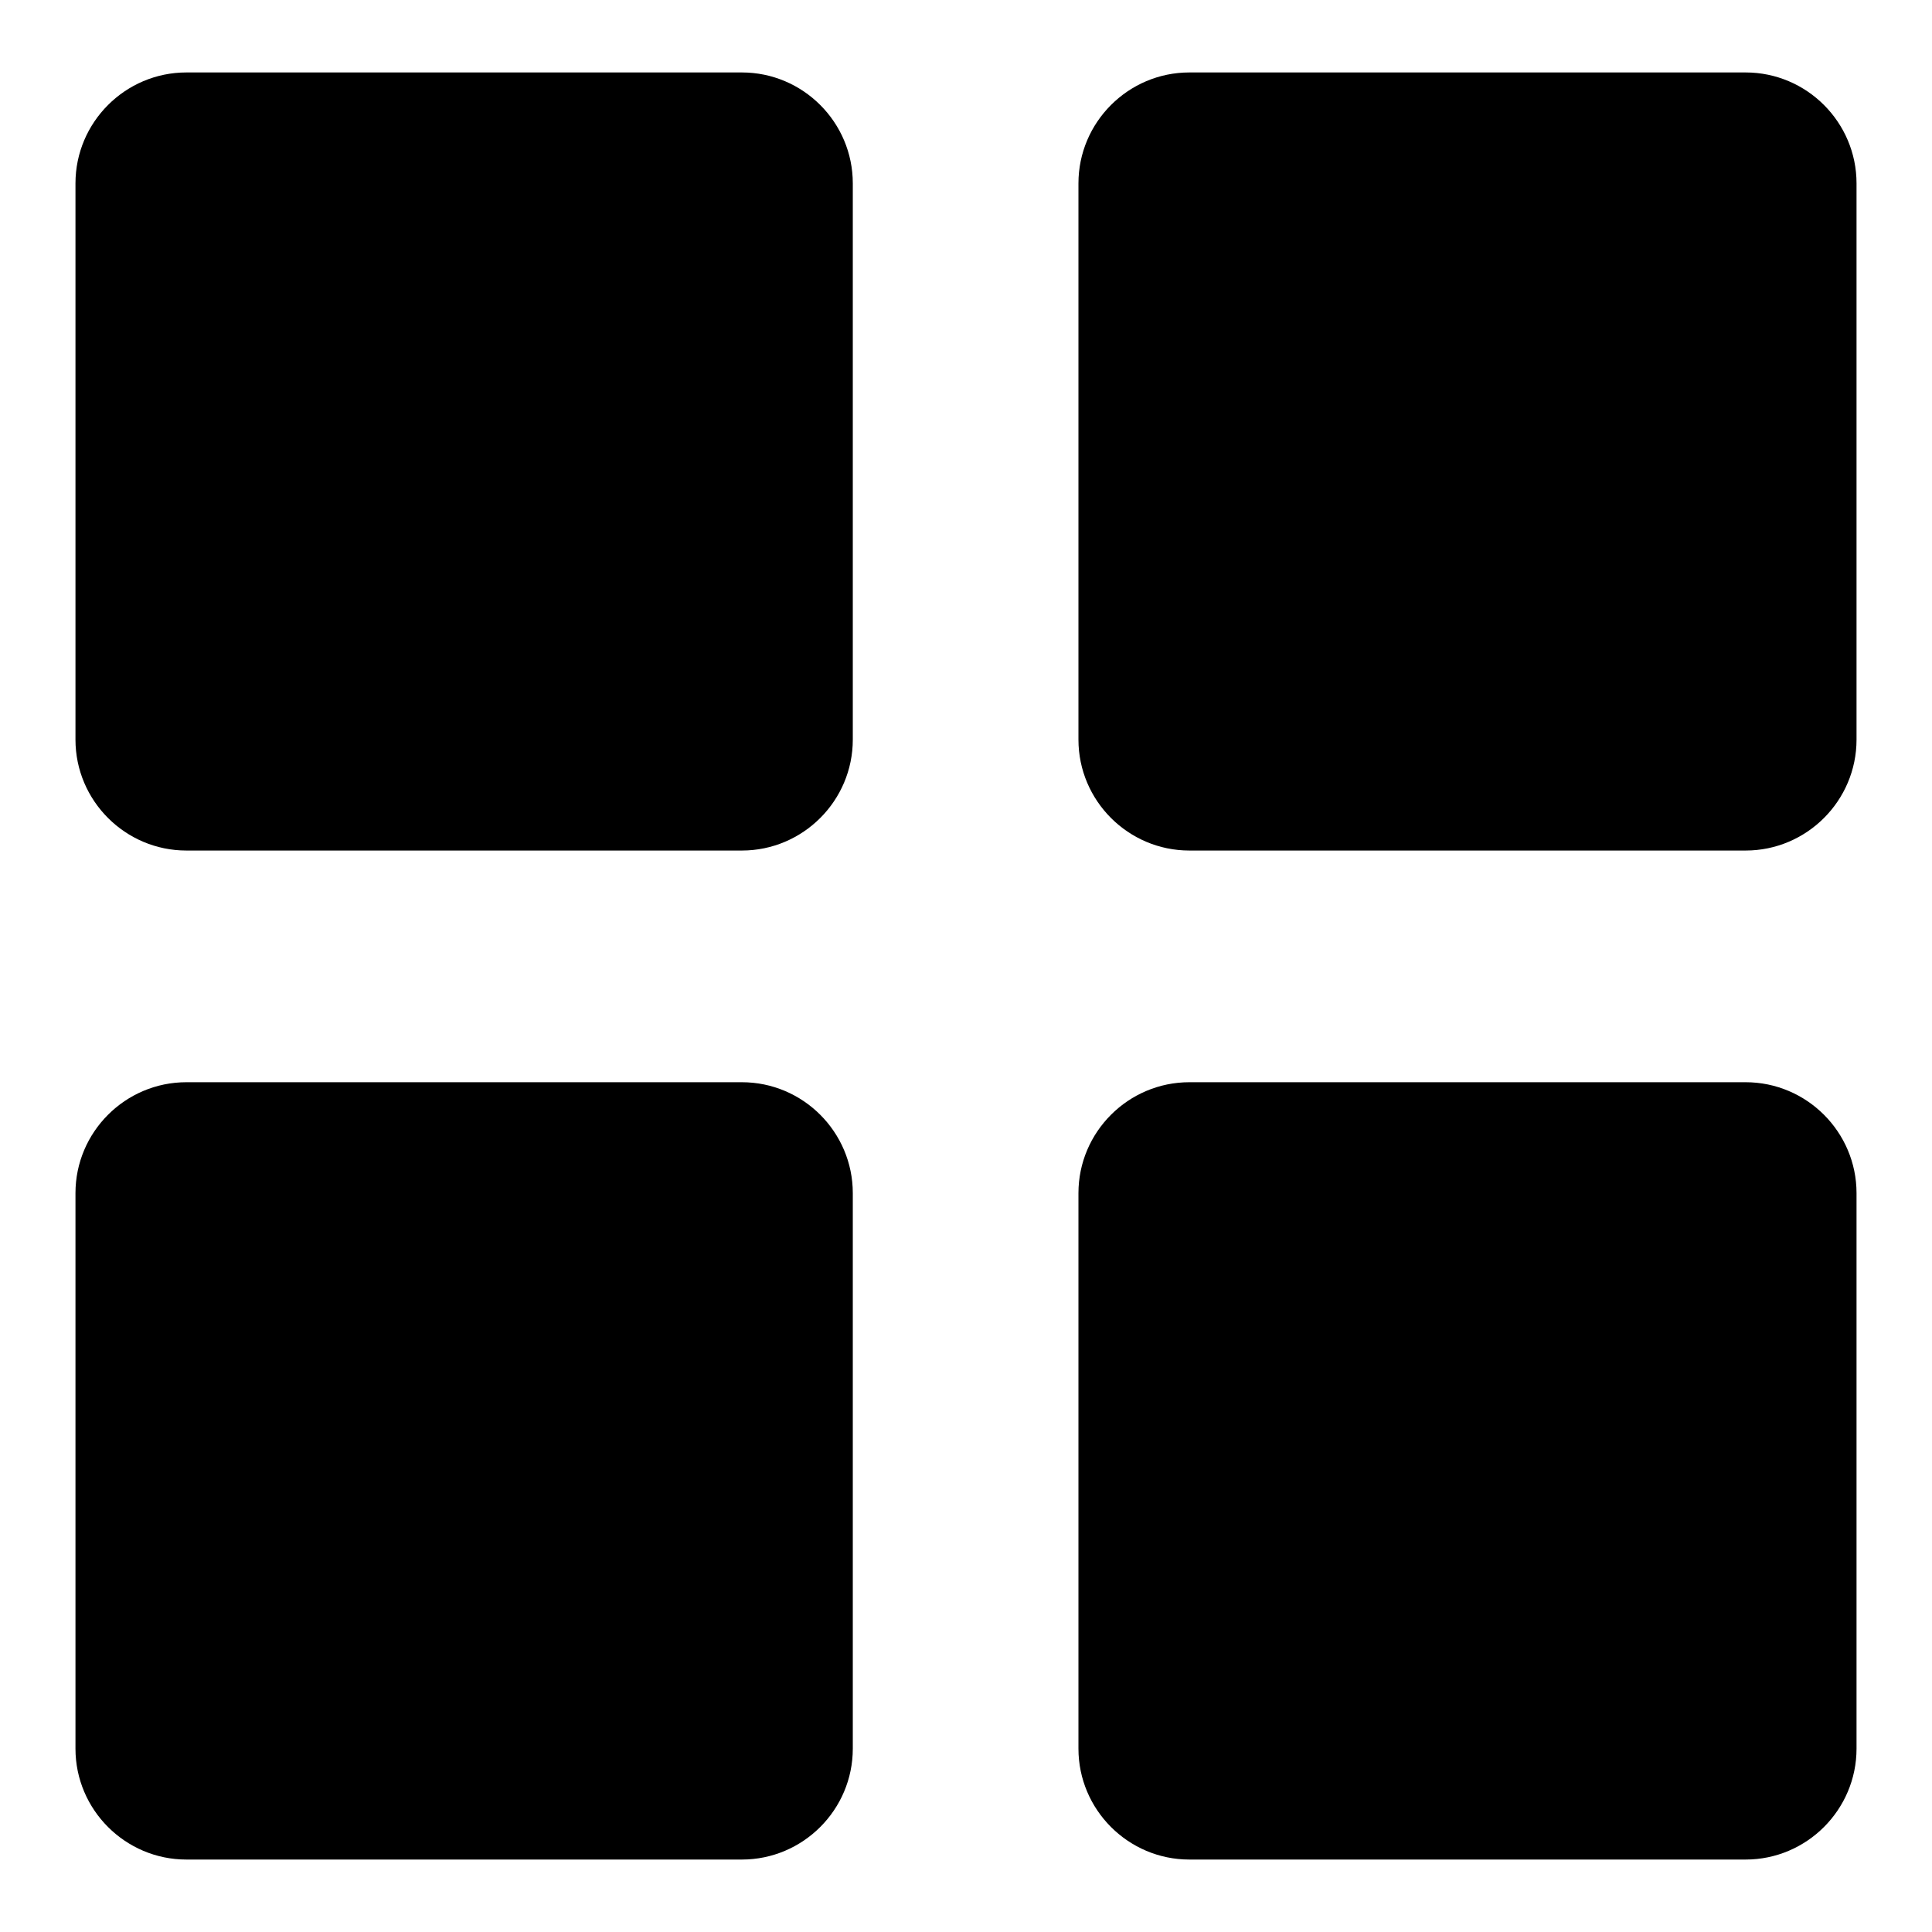
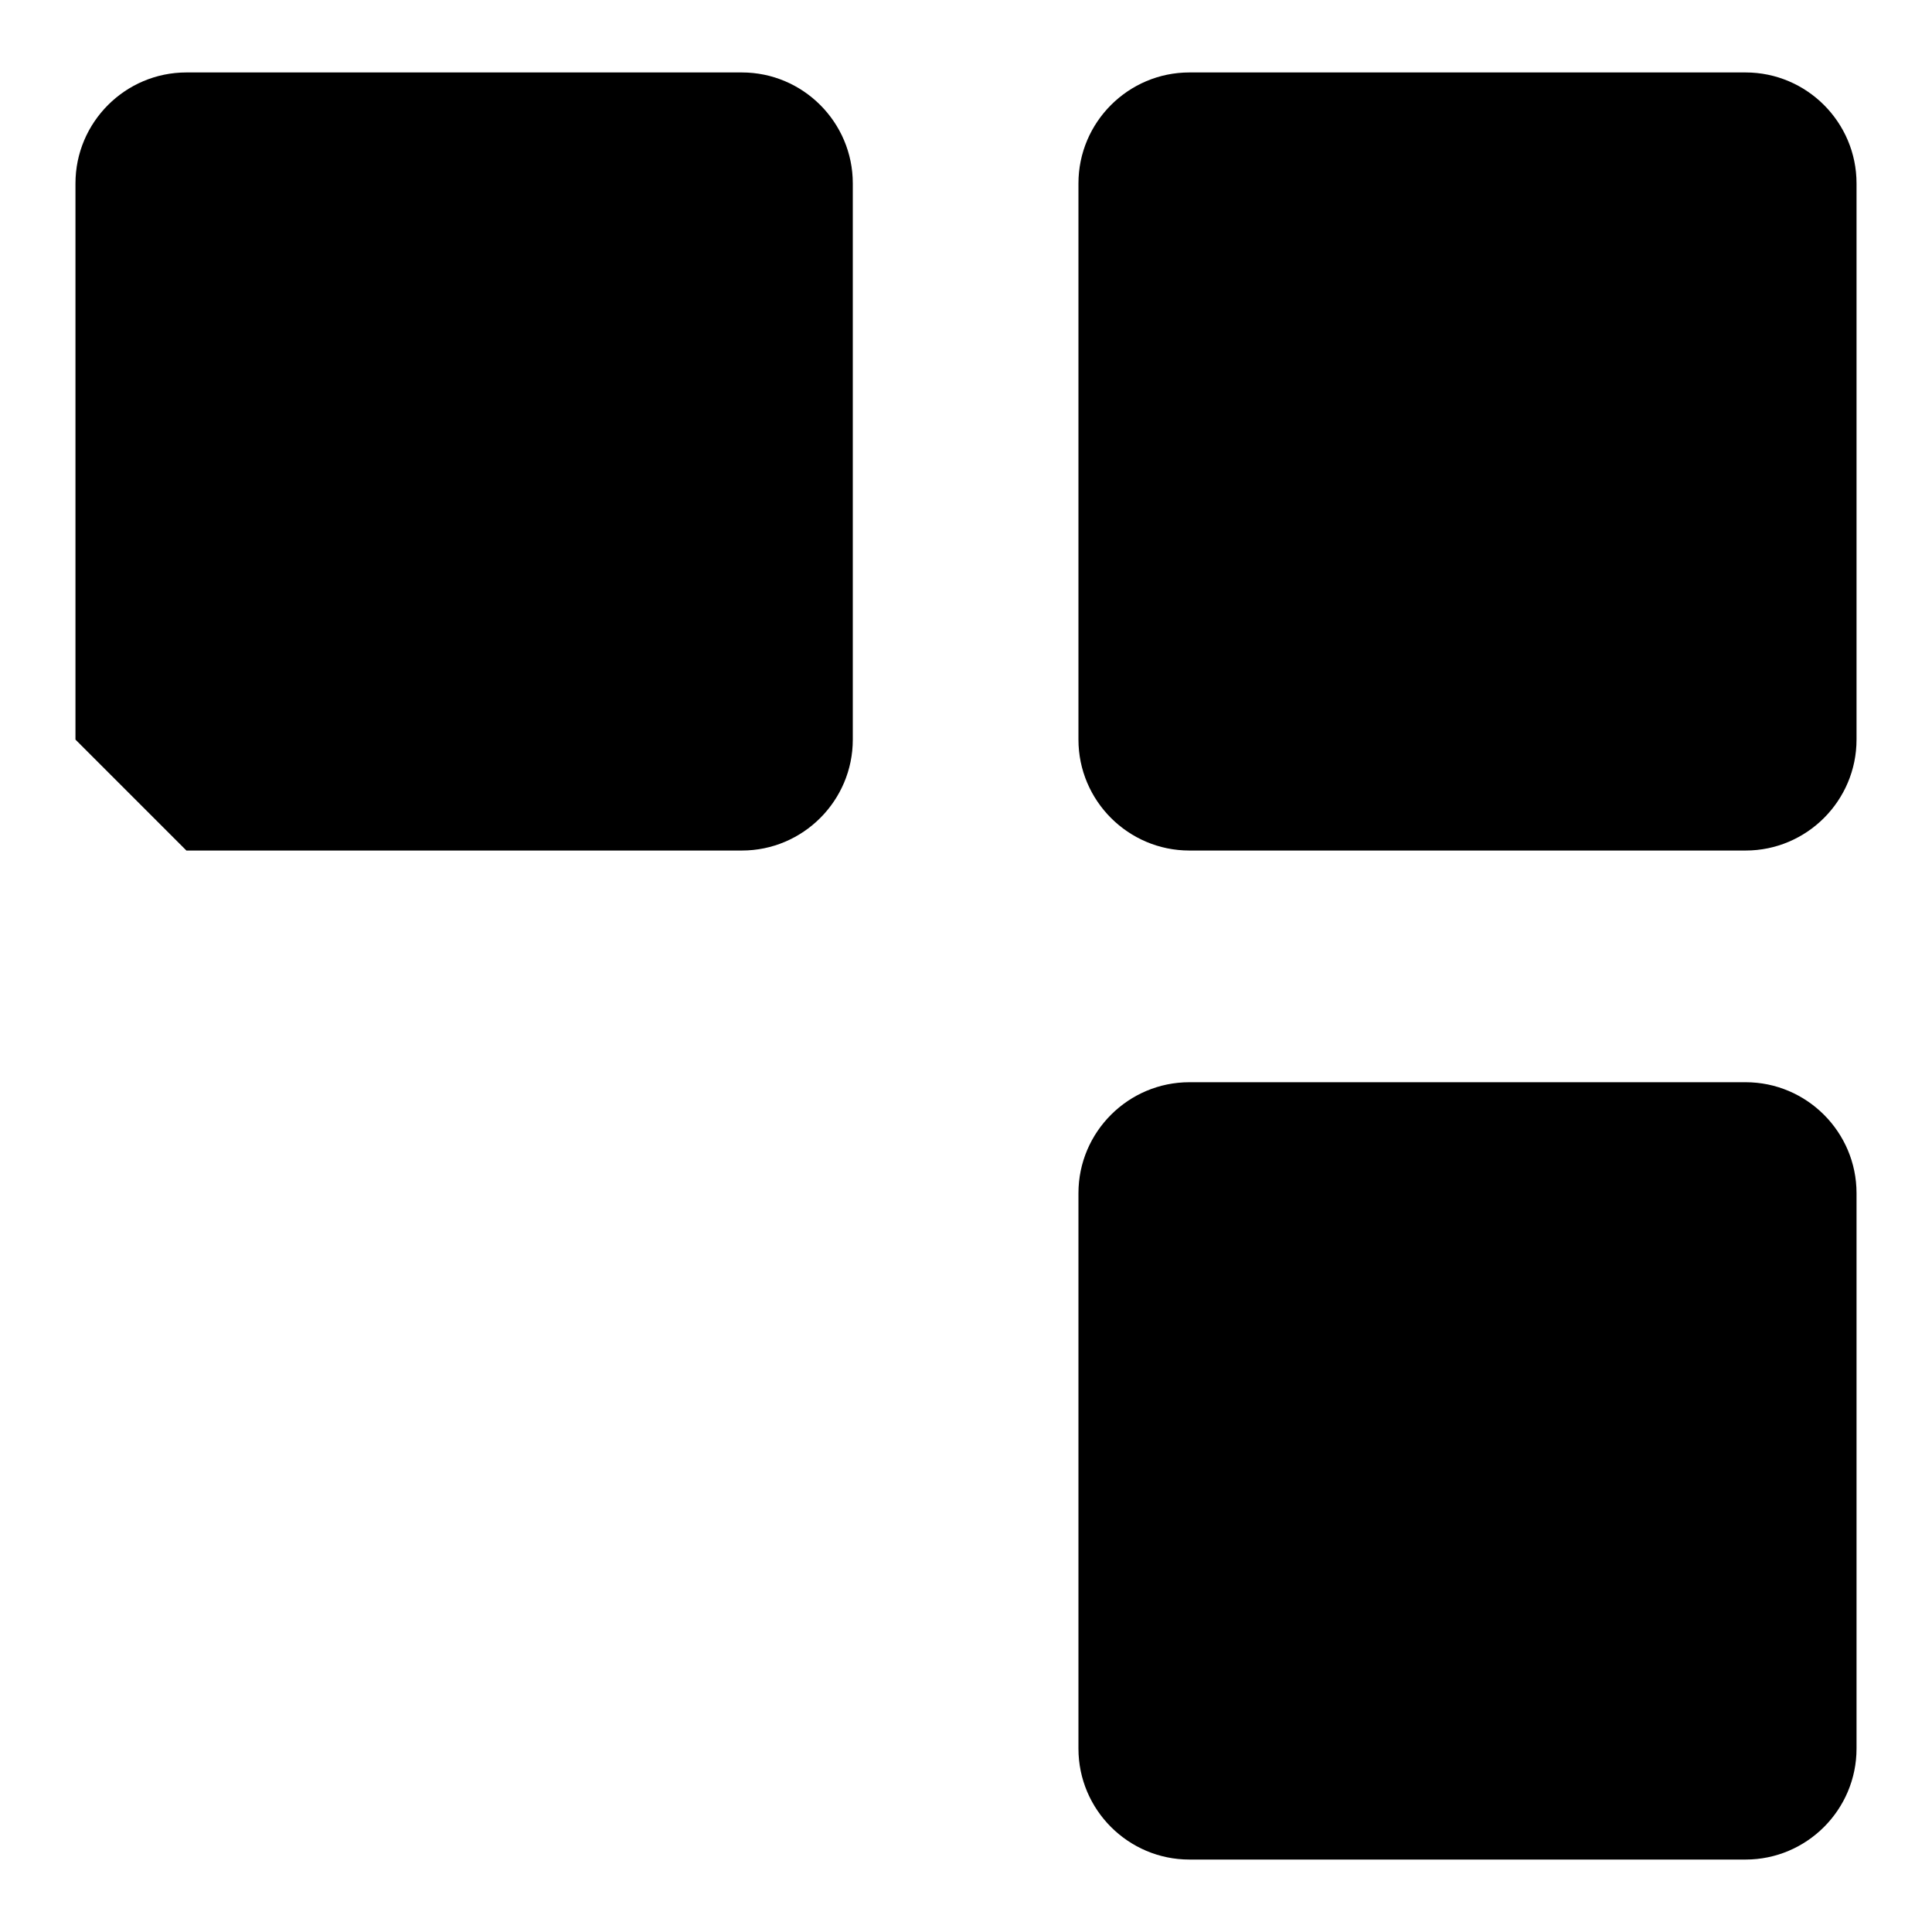
<svg xmlns="http://www.w3.org/2000/svg" version="1.1" x="0px" y="0px" viewBox="0 0 256 256" enable-background="new 0 0 256 256" xml:space="preserve">
  <g>
    <g>
      <g>
-         <path fill="#000000" d="M24.7,112.7h73.6c8.1,0,14.7-6.6,14.7-14.7V24.3c0-8.1-6.6-14.7-14.7-14.7H24.7C16.6,9.6,10,16.2,10,24.3v73.7C10,106.1,16.6,112.7,24.7,112.7z" />
+         <path fill="#000000" d="M24.7,112.7h73.6c8.1,0,14.7-6.6,14.7-14.7V24.3c0-8.1-6.6-14.7-14.7-14.7H24.7C16.6,9.6,10,16.2,10,24.3v73.7z" />
        <path fill="#000000" d="M157.6,112.7h73.7c8.1,0,14.7-6.6,14.7-14.7V24.3c0-8.1-6.6-14.7-14.7-14.7h-73.7c-8.1,0-14.7,6.6-14.7,14.7v73.7C142.9,106.1,149.5,112.7,157.6,112.7z" />
-         <path fill="#000000" d="M10,231.7c0,8.1,6.6,14.7,14.7,14.7h73.6c8.1,0,14.7-6.6,14.7-14.7v-73.6c0-8.1-6.6-14.7-14.7-14.7H24.7c-8.1,0-14.7,6.6-14.7,14.7V231.7z" />
        <path fill="#000000" d="M142.9,231.7c0,8.1,6.6,14.7,14.7,14.7h73.7c8.1,0,14.7-6.6,14.7-14.7v-73.6c0-8.1-6.6-14.7-14.7-14.7h-73.7c-8.1,0-14.7,6.6-14.7,14.7V231.7z" />
      </g>
      <g />
      <g />
      <g />
      <g />
      <g />
      <g />
      <g />
      <g />
      <g />
      <g />
      <g />
      <g />
      <g />
      <g />
      <g />
    </g>
  </g>
</svg>